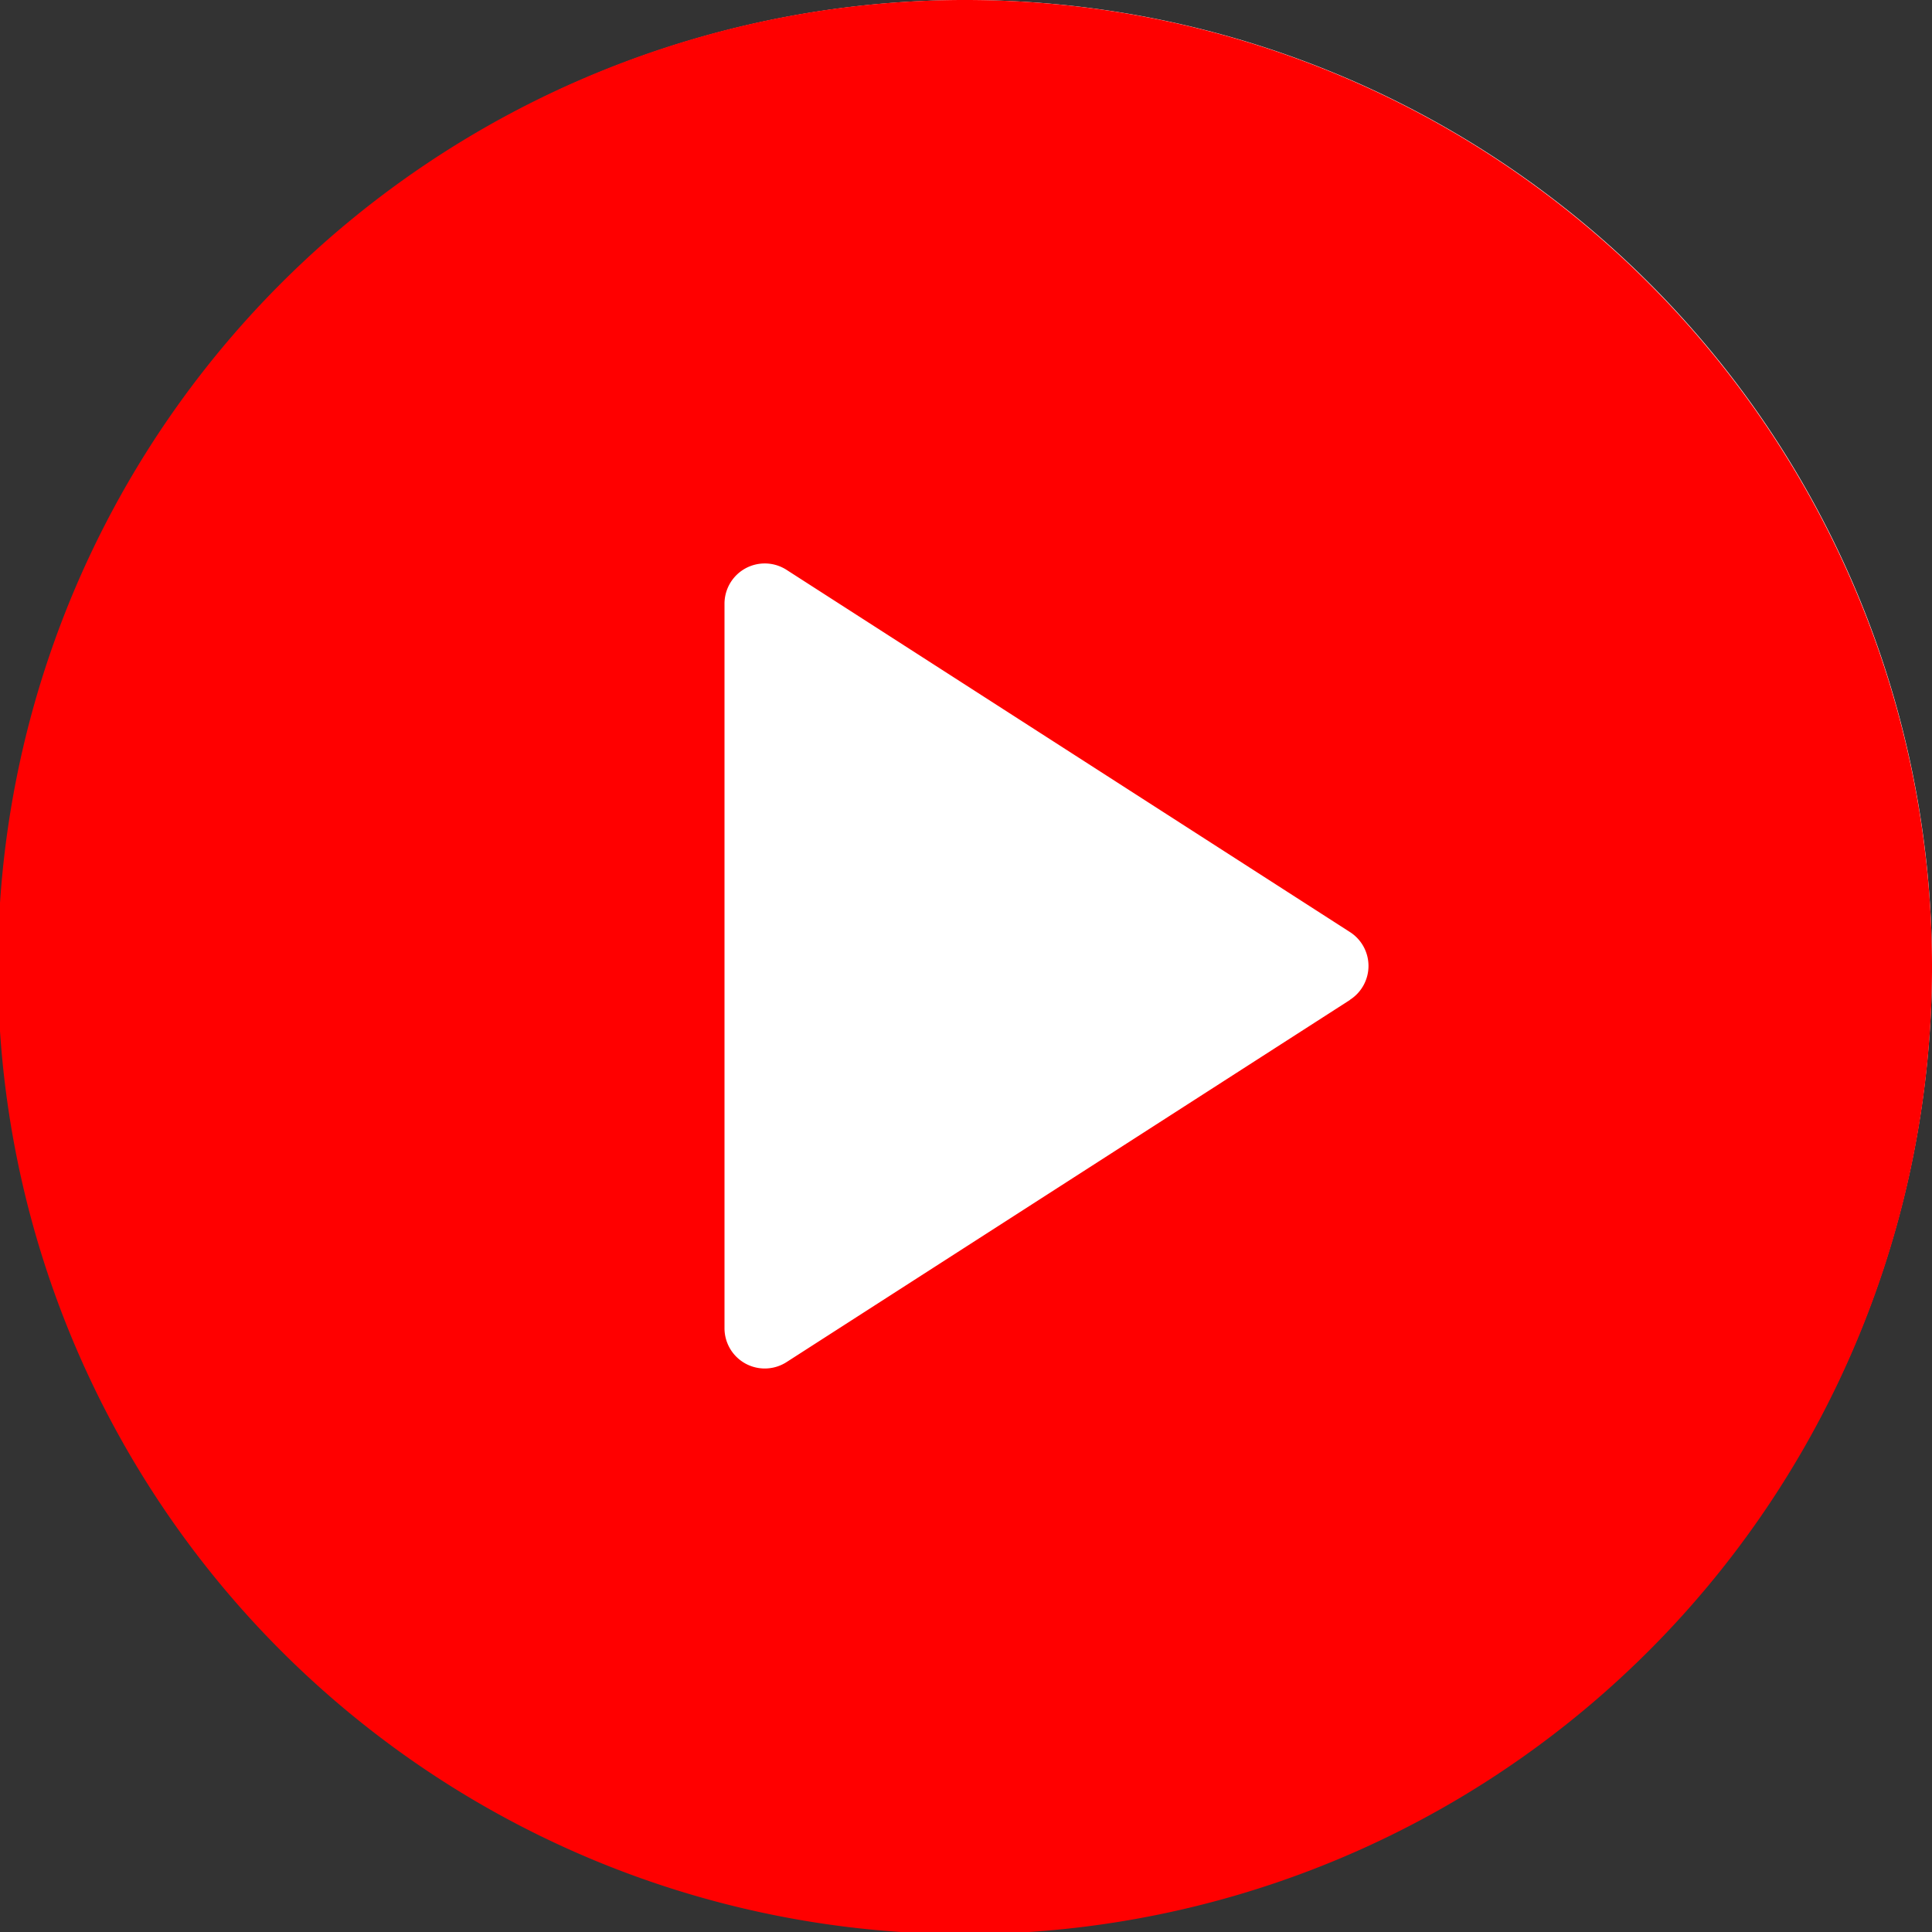
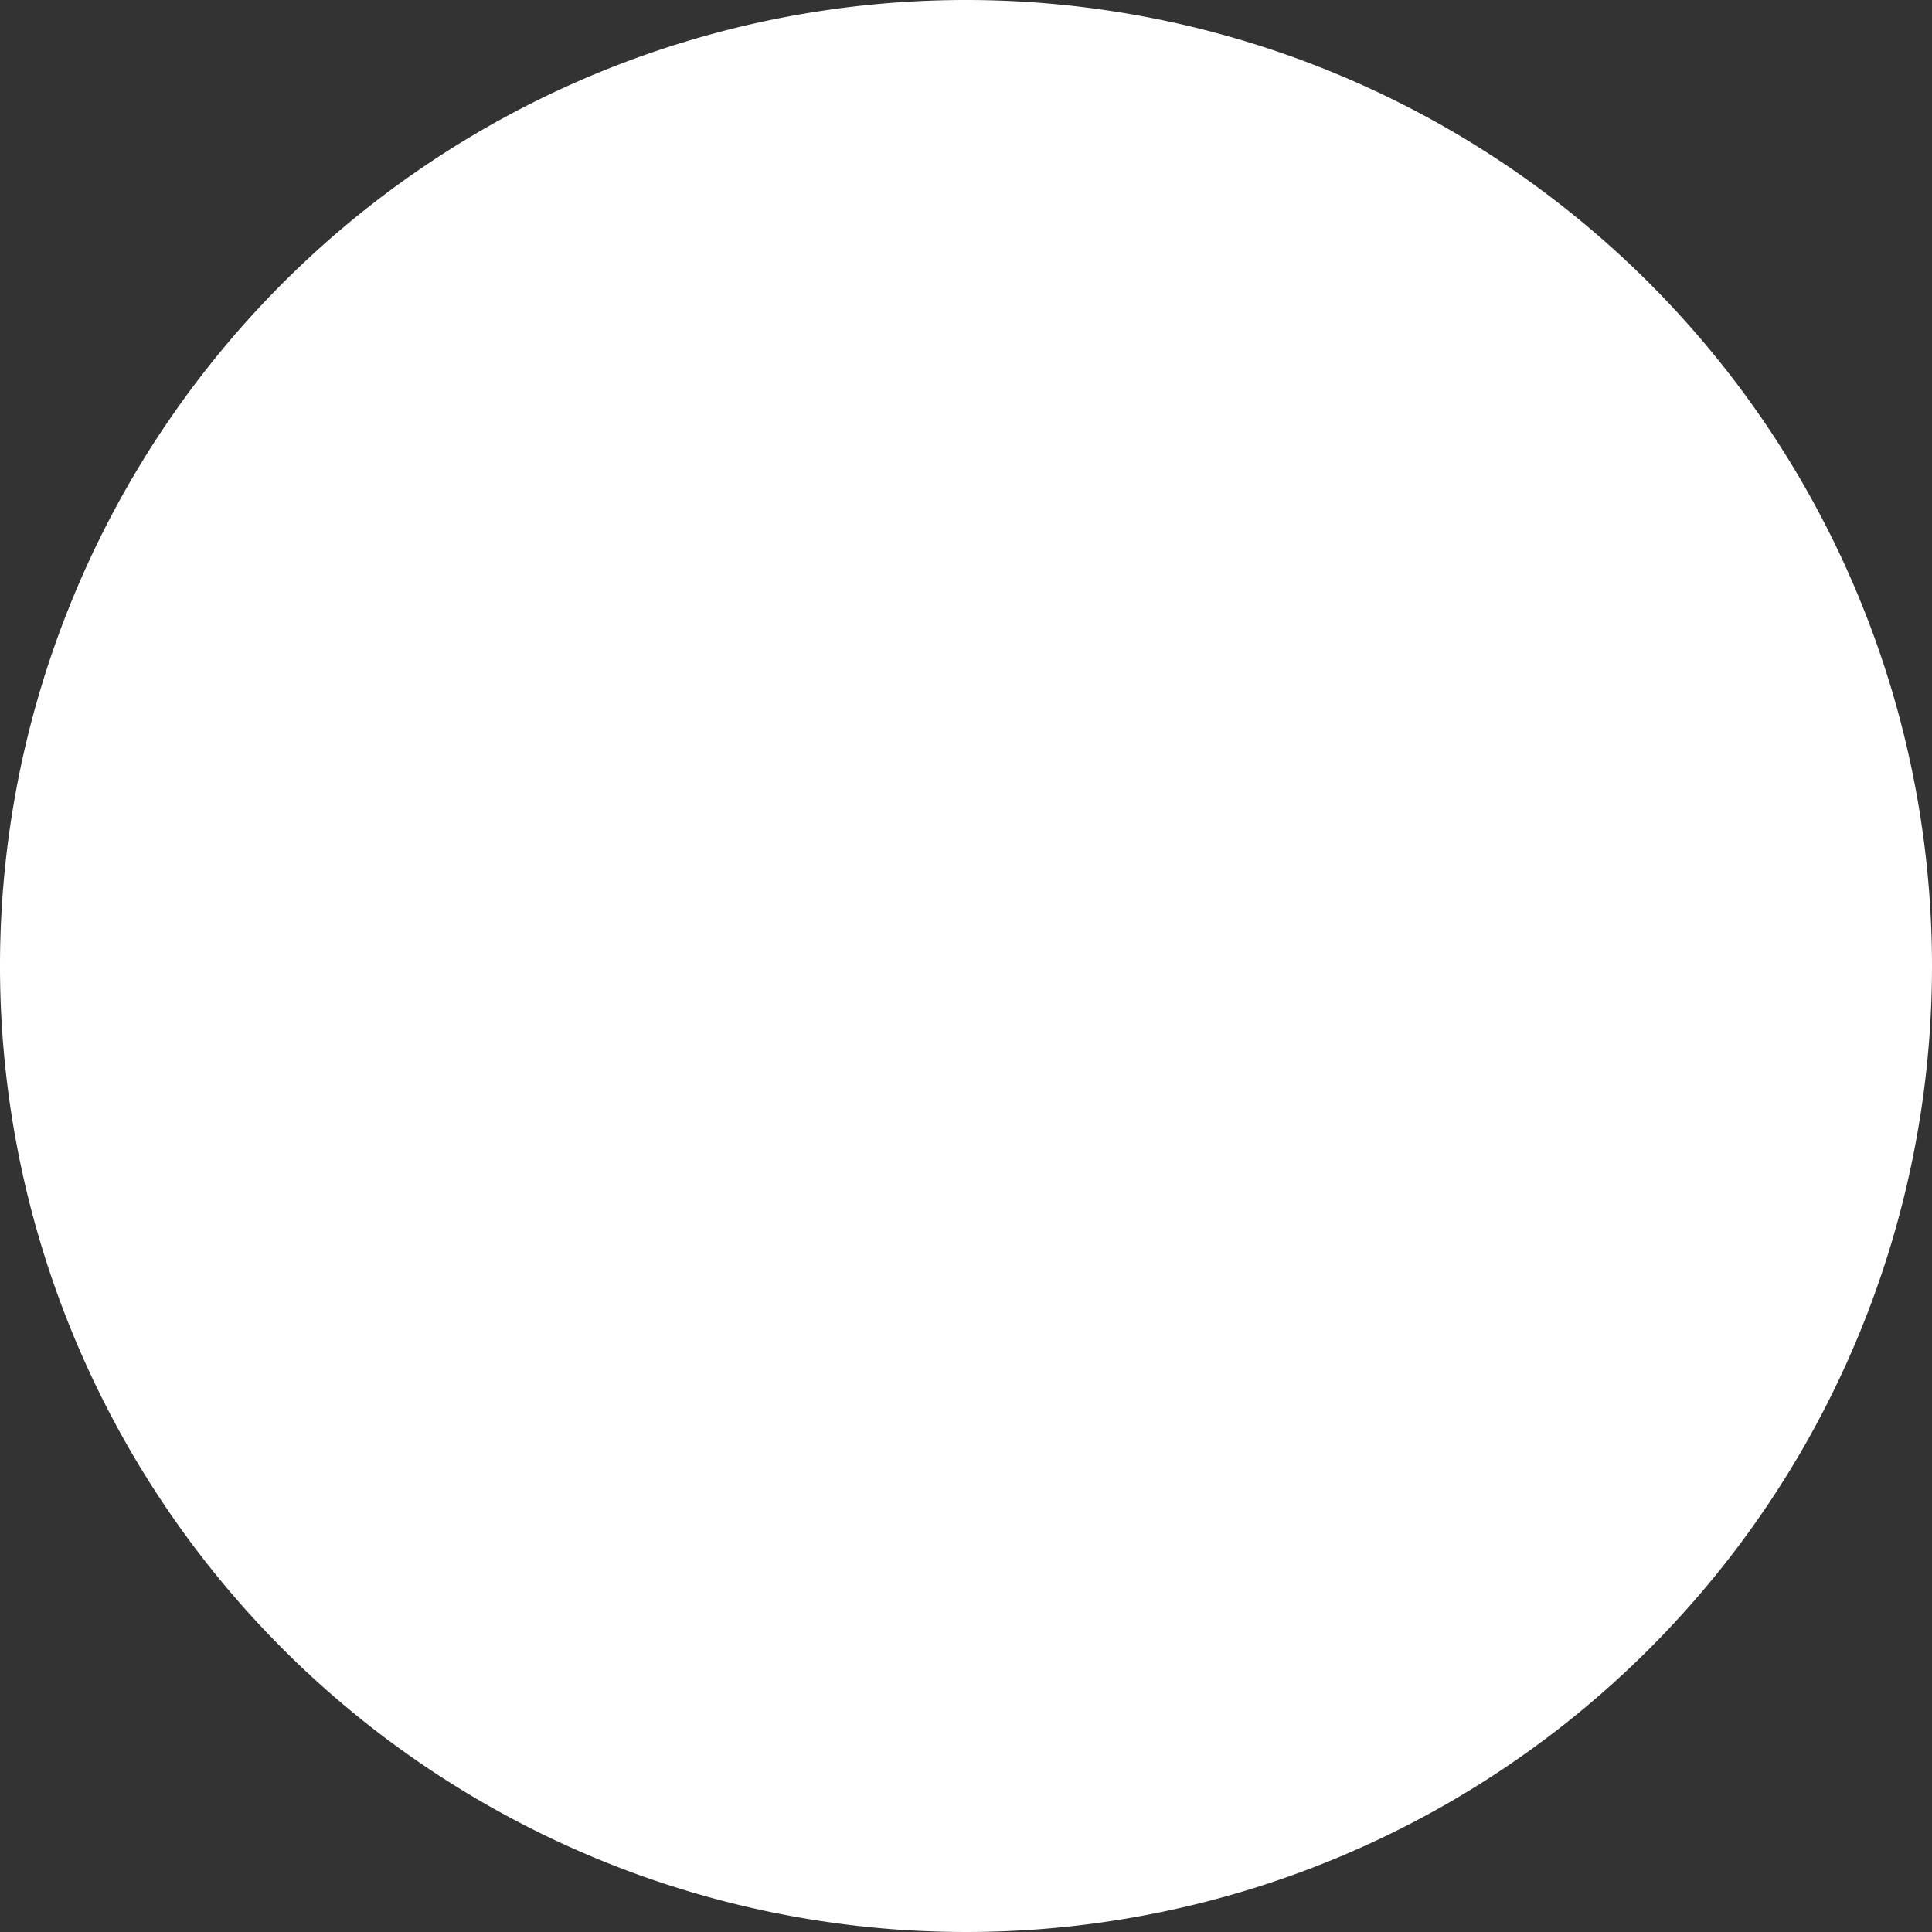
<svg xmlns="http://www.w3.org/2000/svg" width="38" height="38" viewBox="0 0 38 38">
  <rect x="0" y="0" width="38" height="38" fill="#333333" stroke="none" />
  <g id="play" transform="translate(-129 -60)">
    <path id="Ellipse_8" data-name="Ellipse 8" d="M38,19A19,19,0,1,1,19,0,19,19,0,0,1,38,19Z" transform="translate(129 60)" fill="#fff" />
-     <path id="Shape_1" data-name="Shape 1" d="M19,0A19.021,19.021,0,1,0,32.429,5.571,19,19,0,0,0,19,0Zm7.553,19.667L15.47,26.791a.792.792,0,0,1-1.22-.667V11.875a.792.792,0,0,1,1.22-.667l11.083,7.125a.791.791,0,0,1,0,1.331Z" transform="translate(129 60)" fill="red" />
  </g>
</svg>